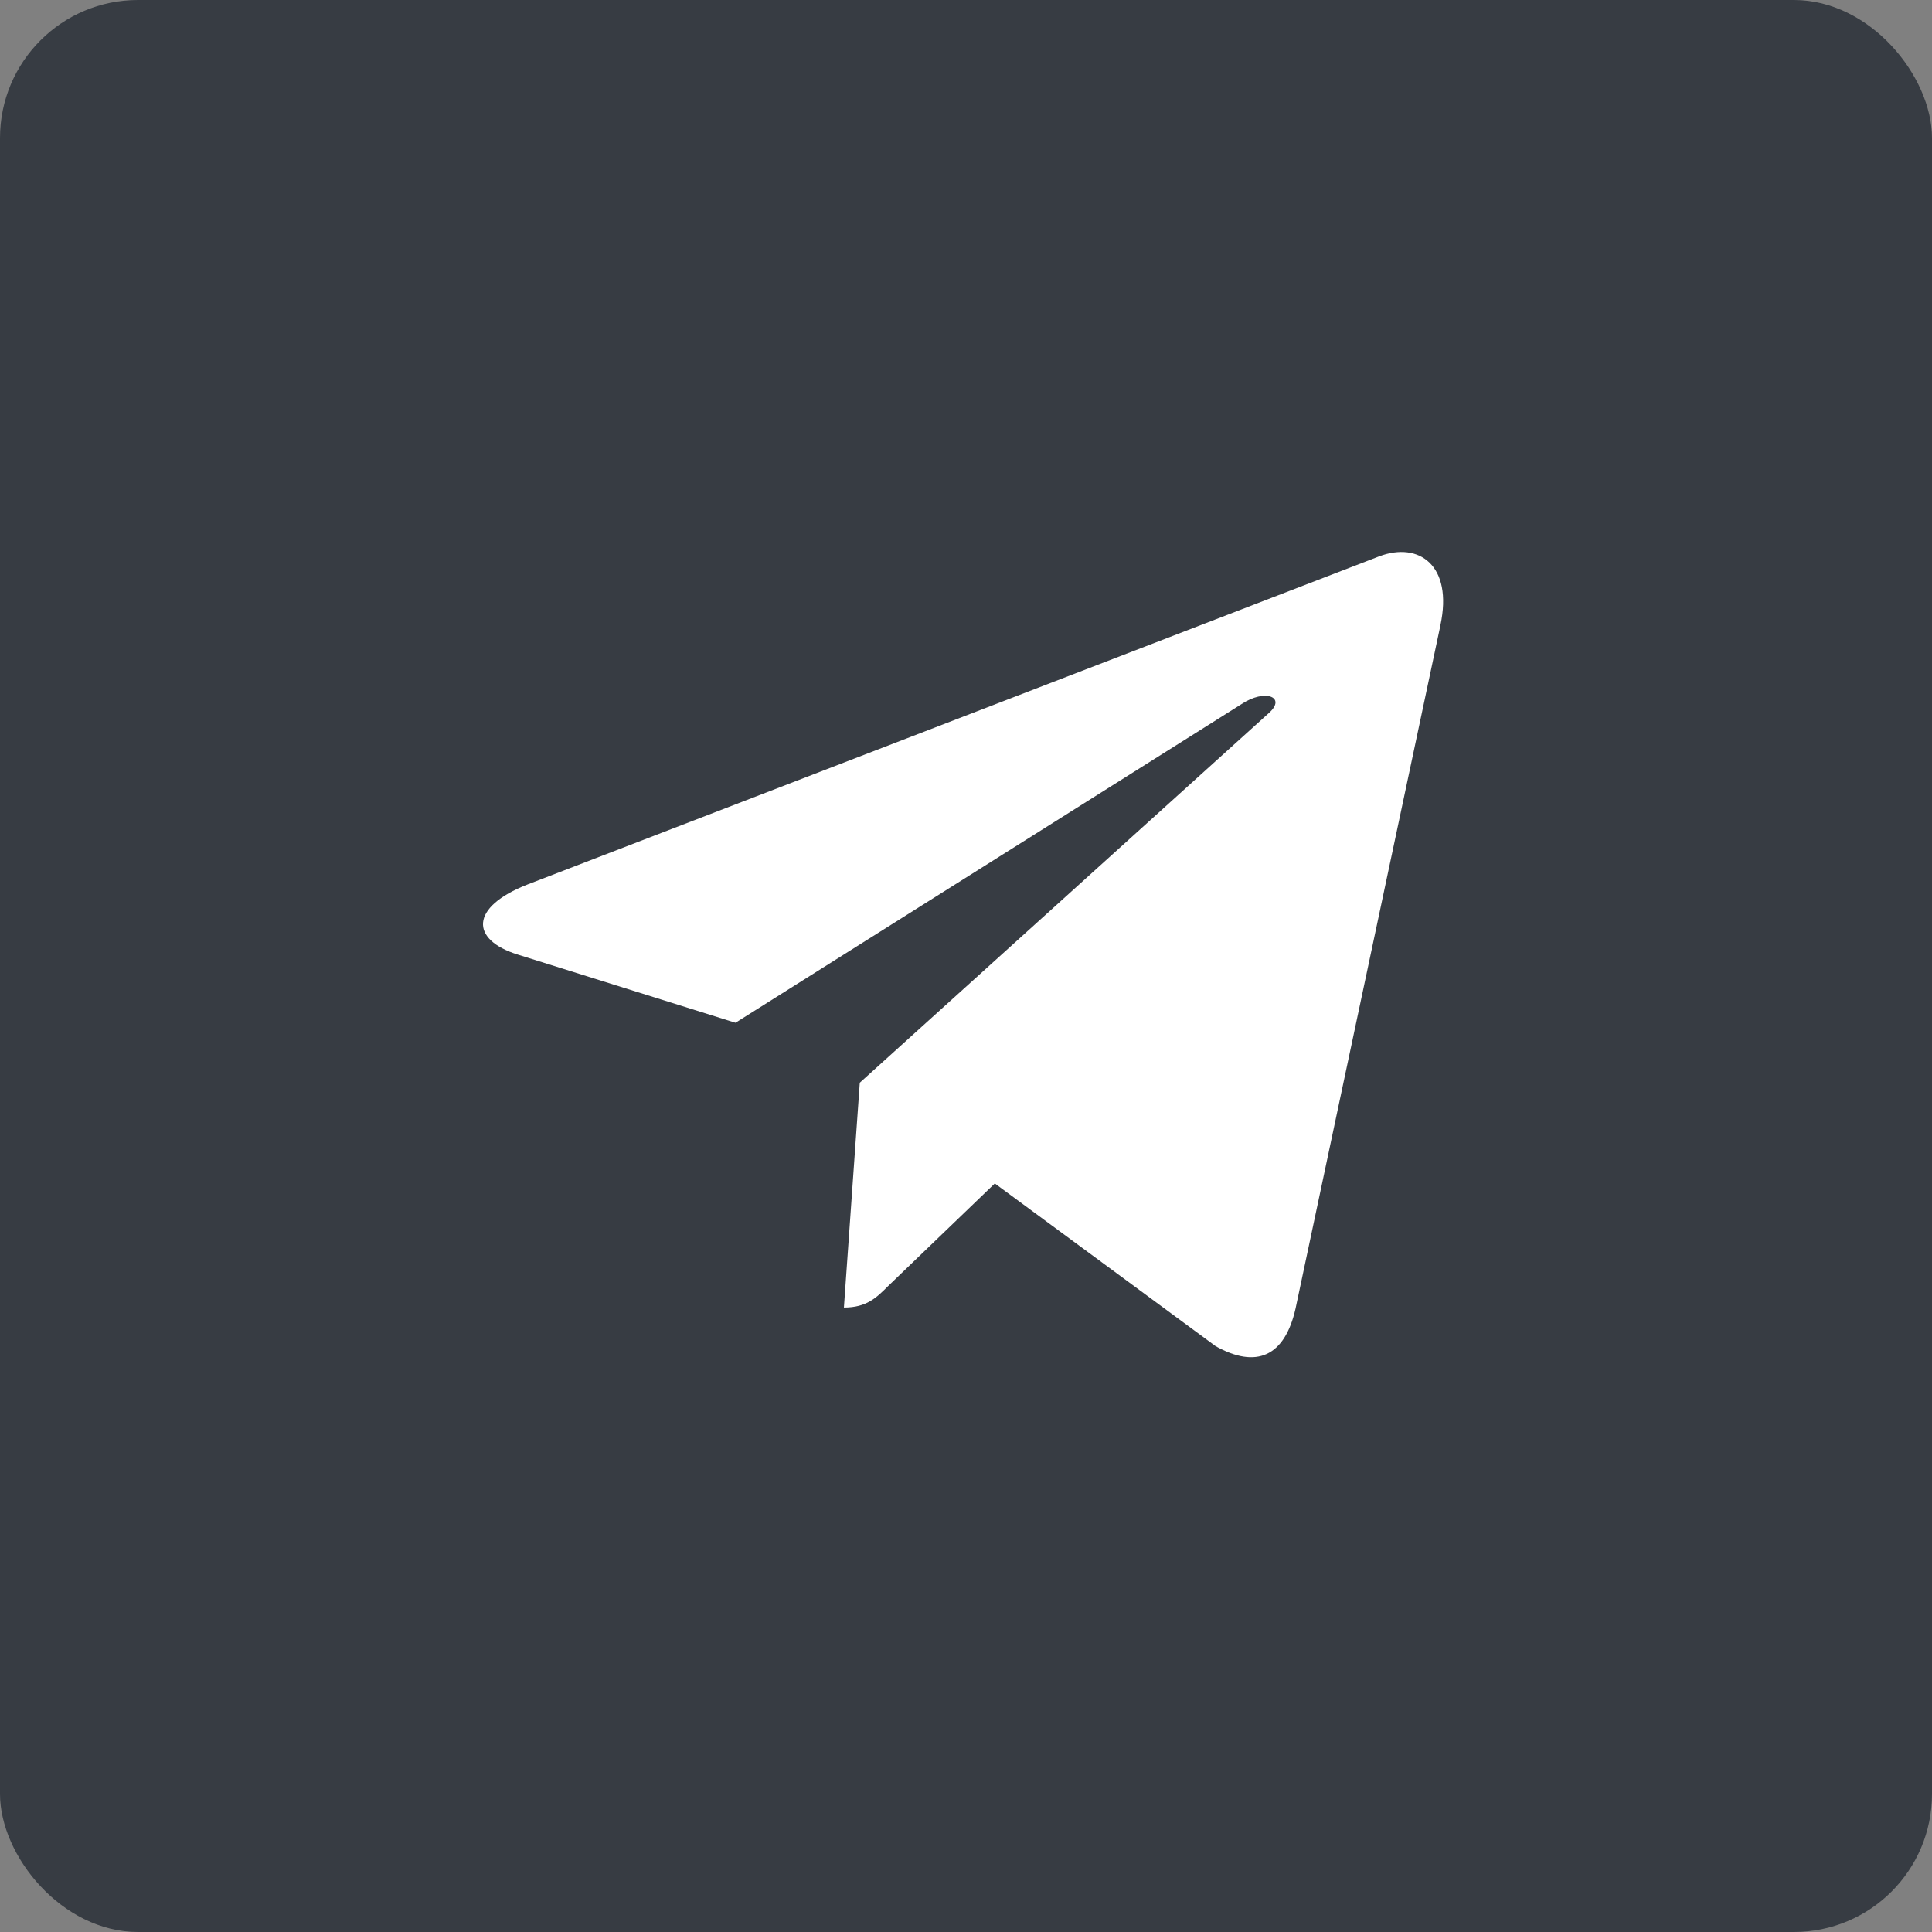
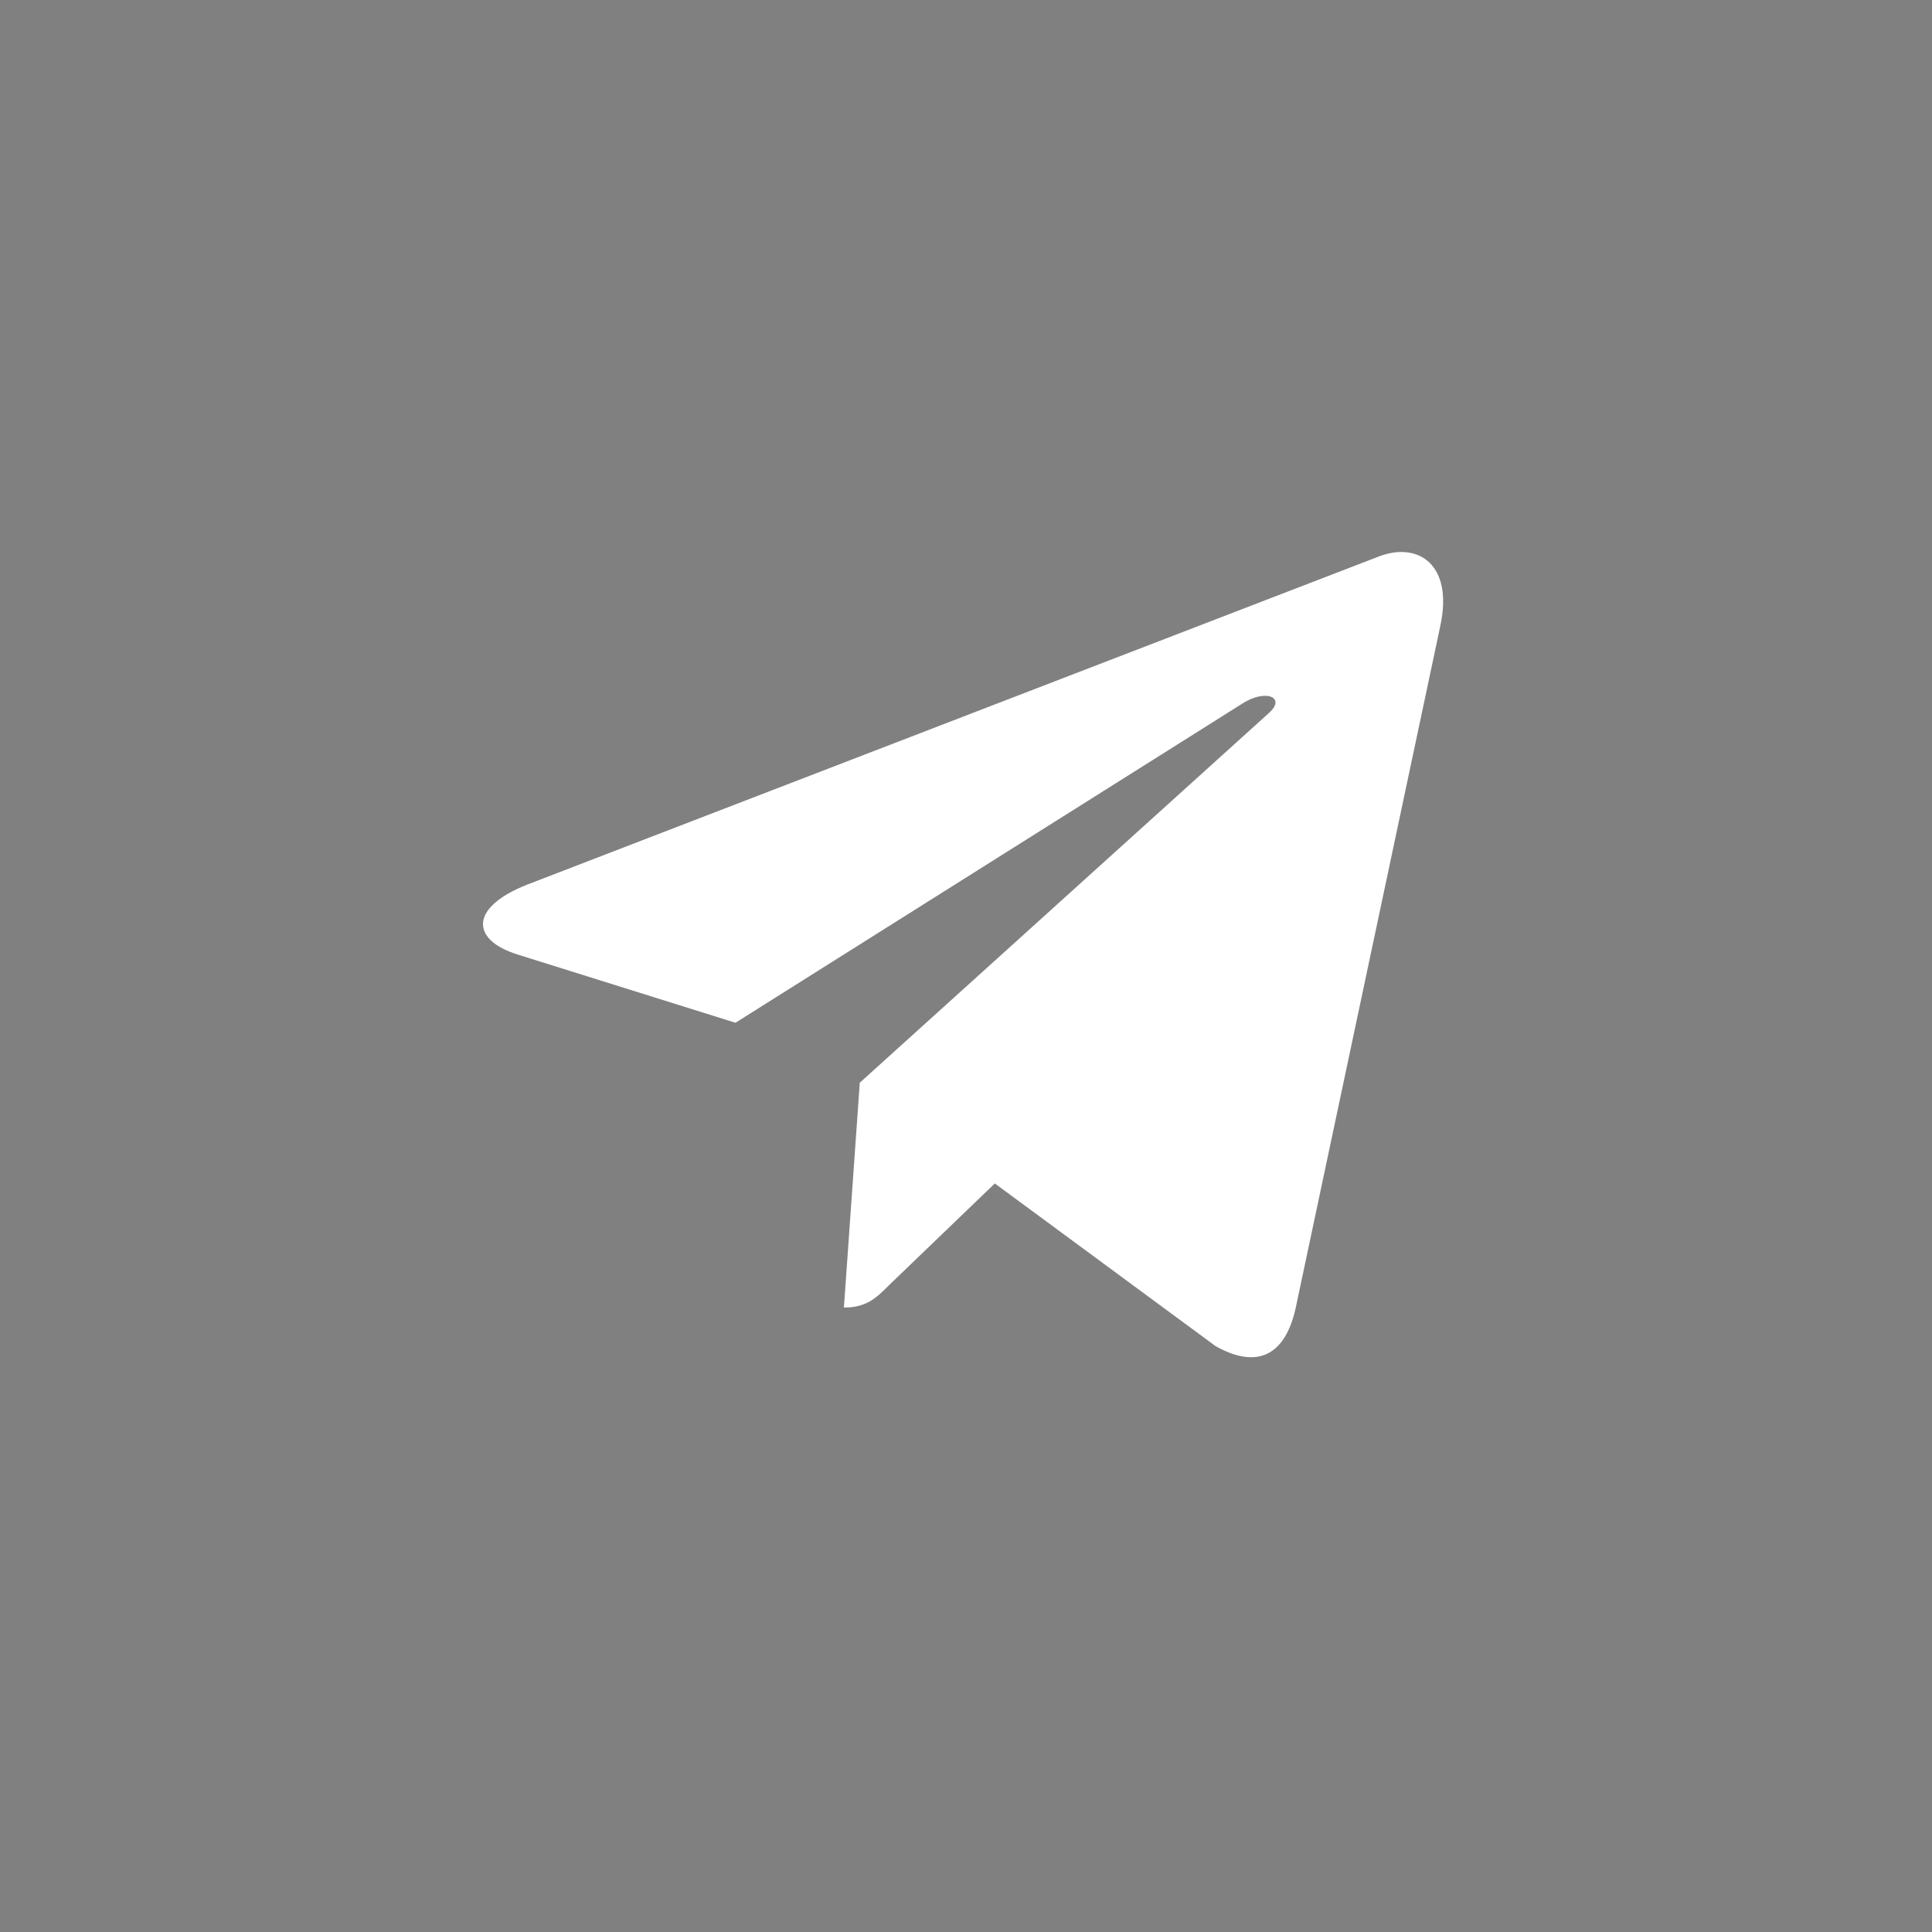
<svg xmlns="http://www.w3.org/2000/svg" width="56" height="56" fill="none">
  <rect width="100%" height="100%" fill="#808080" stroke="none" />
-   <rect width="56" height="56" rx="4" fill="#373C43" />
  <path d="m41.752 18.124-4.2 19.807c-.317 1.398-1.143 1.746-2.317 1.088l-6.4-4.716-3.088 2.97c-.342.342-.627.627-1.286.627l.46-6.517 11.86-10.717c.516-.46-.112-.715-.8-.254l-14.663 9.233-6.313-1.977c-1.373-.428-1.397-1.372.286-2.031l24.69-9.513c1.143-.428 2.143.254 1.77 2Z" fill="#fff" />
</svg>